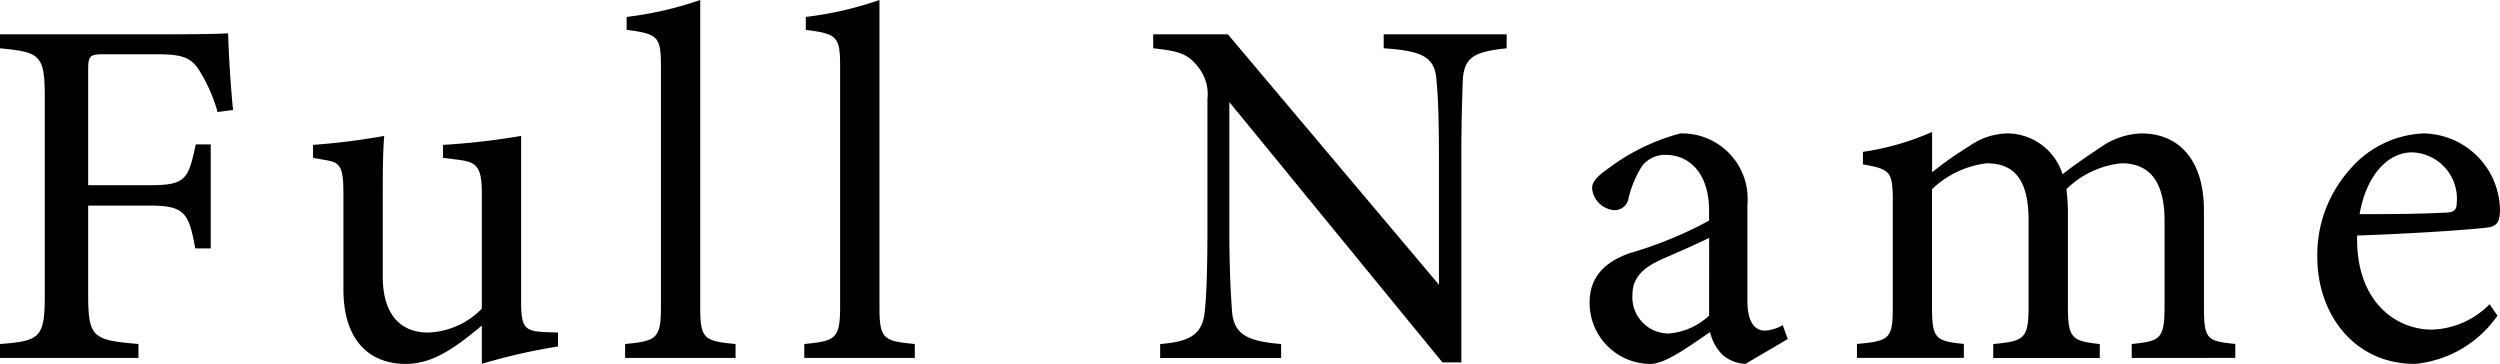
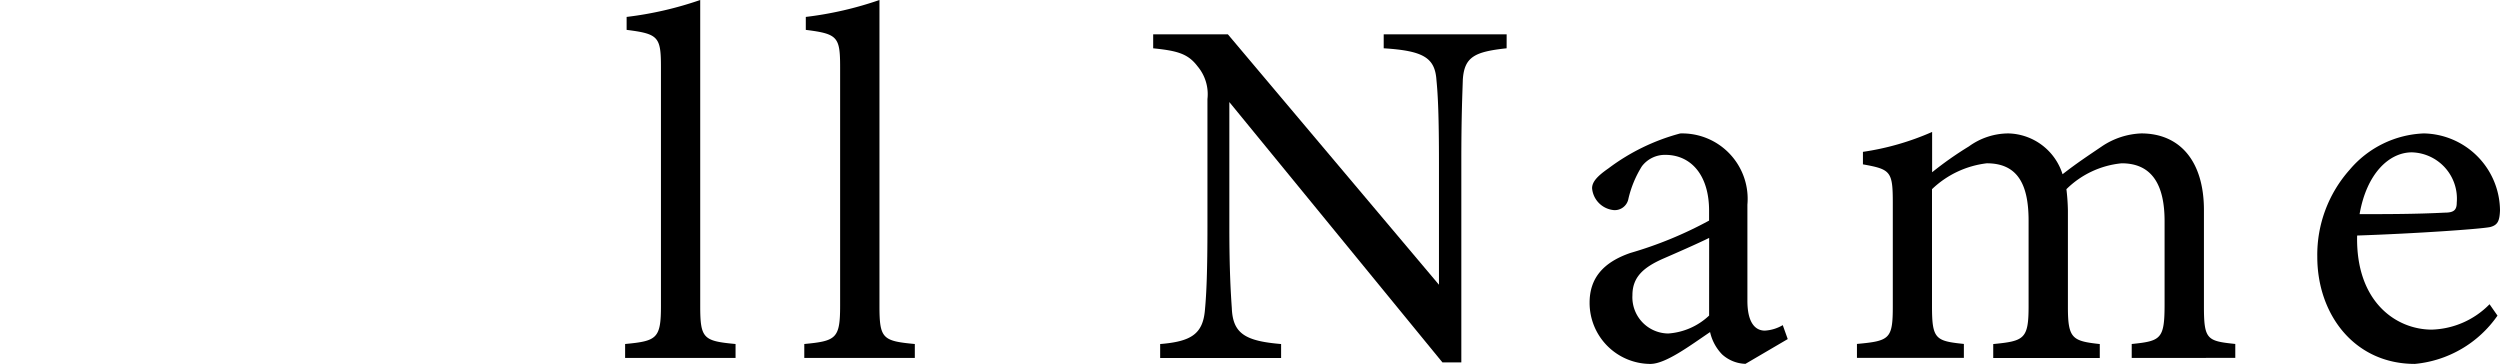
<svg xmlns="http://www.w3.org/2000/svg" viewBox="0 0 145.669 21.204">
  <g id="レイヤー_2" data-name="レイヤー 2">
    <g id="レイヤー_1-2" data-name="レイヤー 1">
      <g>
-         <path d="M12.676,6.527a8.967,8.967,0,0,0-.9-2.146c-.55-.986-.986-1.219-2.61-1.219h-3.1c-.841,0-.928.087-.928.929v6.7h3.6c2.089,0,2.234-.348,2.669-2.379h.871v6.063h-.9c-.377-2.031-.58-2.495-2.64-2.495h-3.6v5.193c0,2.523.29,2.639,2.929,2.871v.812H0v-.812c2.35-.174,2.61-.377,2.61-2.871V5.686c0-2.524-.29-2.64-2.61-2.872V2H9.2c2.611,0,3.6-.029,4.09-.058.028,1.044.145,3.075.29,4.467Z" />
-         <path d="M32.513,20.189A33.766,33.766,0,0,0,28.074,21.2V18.971c-1.566,1.3-2.843,2.233-4.438,2.233-1.944,0-3.626-1.188-3.626-4.35V11.227c0-1.567-.232-1.742-.957-1.886L18.241,9.2V8.441a38.914,38.914,0,0,0,4.148-.522c-.087.929-.087,2.321-.087,4.235V16.1c0,2.552,1.334,3.277,2.639,3.277a4.578,4.578,0,0,0,3.133-1.393V11.227c0-1.567-.347-1.77-1.334-1.915L25.812,9.2V8.441a41.074,41.074,0,0,0,4.553-.522v9.718c0,1.45.233,1.653,1.335,1.711l.813.029Z" />
        <path d="M36.424,20.856v-.812c1.856-.174,2.088-.318,2.088-2.233V3.916c0-1.77-.145-1.943-2-2.175V.986A20.51,20.51,0,0,0,40.8,0V17.811c0,1.915.174,2.059,2.059,2.233v.812Z" />
        <path d="M46.864,20.856v-.812c1.857-.174,2.088-.318,2.088-2.233V3.916c0-1.77-.144-1.943-2-2.175V.986A20.5,20.5,0,0,0,51.244,0V17.811c0,1.915.174,2.059,2.06,2.233v.812Z" />
        <path d="M87.787,2.814c-1.855.2-2.465.494-2.552,1.828-.029.927-.087,2.146-.087,4.843V21.117h-1.1L71.631,5.947V13.2c0,2.612.087,3.916.144,4.758.059,1.48.784,1.914,2.872,2.088v.812H67.6v-.812c1.8-.145,2.495-.58,2.61-2,.088-.929.145-2.233.145-4.873v-7.4a2.524,2.524,0,0,0-.58-1.914c-.551-.725-1.16-.9-2.582-1.044V2h4.352l12.3,14.591V9.485c0-2.7-.059-3.944-.146-4.814-.087-1.306-.754-1.712-3.074-1.857V2h7.164Z" />
        <path d="M101.705,21.2a2.118,2.118,0,0,1-1.363-.551,2.722,2.722,0,0,1-.7-1.3c-1.161.783-2.583,1.856-3.481,1.856a3.557,3.557,0,0,1-3.539-3.567c0-1.421.783-2.35,2.378-2.9a22.889,22.889,0,0,0,4.584-1.885v-.58c0-2.06-1.045-3.25-2.553-3.25a1.685,1.685,0,0,0-1.363.667,6.214,6.214,0,0,0-.783,1.886.809.809,0,0,1-.842.667,1.4,1.4,0,0,1-1.276-1.276c0-.406.376-.754.958-1.16a12.151,12.151,0,0,1,4.176-2.031,3.812,3.812,0,0,1,3.916,4.148v5.6c0,1.333.493,1.74,1.015,1.74a2.3,2.3,0,0,0,1.045-.319l.29.812Zm-2.117-7.338c-.639.319-2.031.928-2.7,1.218-1.1.493-1.77,1.044-1.77,2.117a2.111,2.111,0,0,0,2.089,2.235,3.856,3.856,0,0,0,2.379-1.045Z" />
        <path d="M124.21,20.856v-.812c1.712-.174,1.915-.29,1.915-2.32V12.88c0-2.06-.7-3.365-2.5-3.365a5.3,5.3,0,0,0-3.22,1.508,11.952,11.952,0,0,1,.087,1.248V17.9c0,1.829.262,1.973,1.857,2.147v.812h-6.208v-.812c1.8-.174,2.06-.29,2.06-2.2V12.851c0-2.147-.667-3.336-2.436-3.336a5.556,5.556,0,0,0-3.192,1.508V17.84c0,1.914.2,2.03,1.857,2.2v.812H108.2v-.812c1.915-.174,2.089-.29,2.089-2.2v-6c0-1.856-.116-1.972-1.74-2.263V8.848a15.571,15.571,0,0,0,4.031-1.16v2.349a20.415,20.415,0,0,1,2.147-1.509,3.94,3.94,0,0,1,2.292-.754,3.393,3.393,0,0,1,3.161,2.379c.812-.638,1.566-1.132,2.292-1.625a4.4,4.4,0,0,1,2.292-.754c2.261,0,3.654,1.624,3.654,4.467v5.6c0,1.943.174,2.03,1.827,2.2v.812Z" />
        <path d="M145.523,18.391a6.606,6.606,0,0,1-4.814,2.813c-3.539,0-5.686-2.9-5.686-6.236a7.452,7.452,0,0,1,1.885-5.076,5.952,5.952,0,0,1,4.322-2.118,4.526,4.526,0,0,1,4.439,4.5c-.029.58-.116.84-.58.957-.58.116-4.293.376-7.745.493-.087,3.886,2.292,5.482,4.35,5.482a4.909,4.909,0,0,0,3.366-1.479Zm-4.989-9.514c-1.334,0-2.639,1.247-3.046,3.6,1.625,0,3.249,0,4.961-.087.522,0,.7-.146.7-.58A2.7,2.7,0,0,0,140.534,8.877Z" />
      </g>
    </g>
  </g>
</svg>